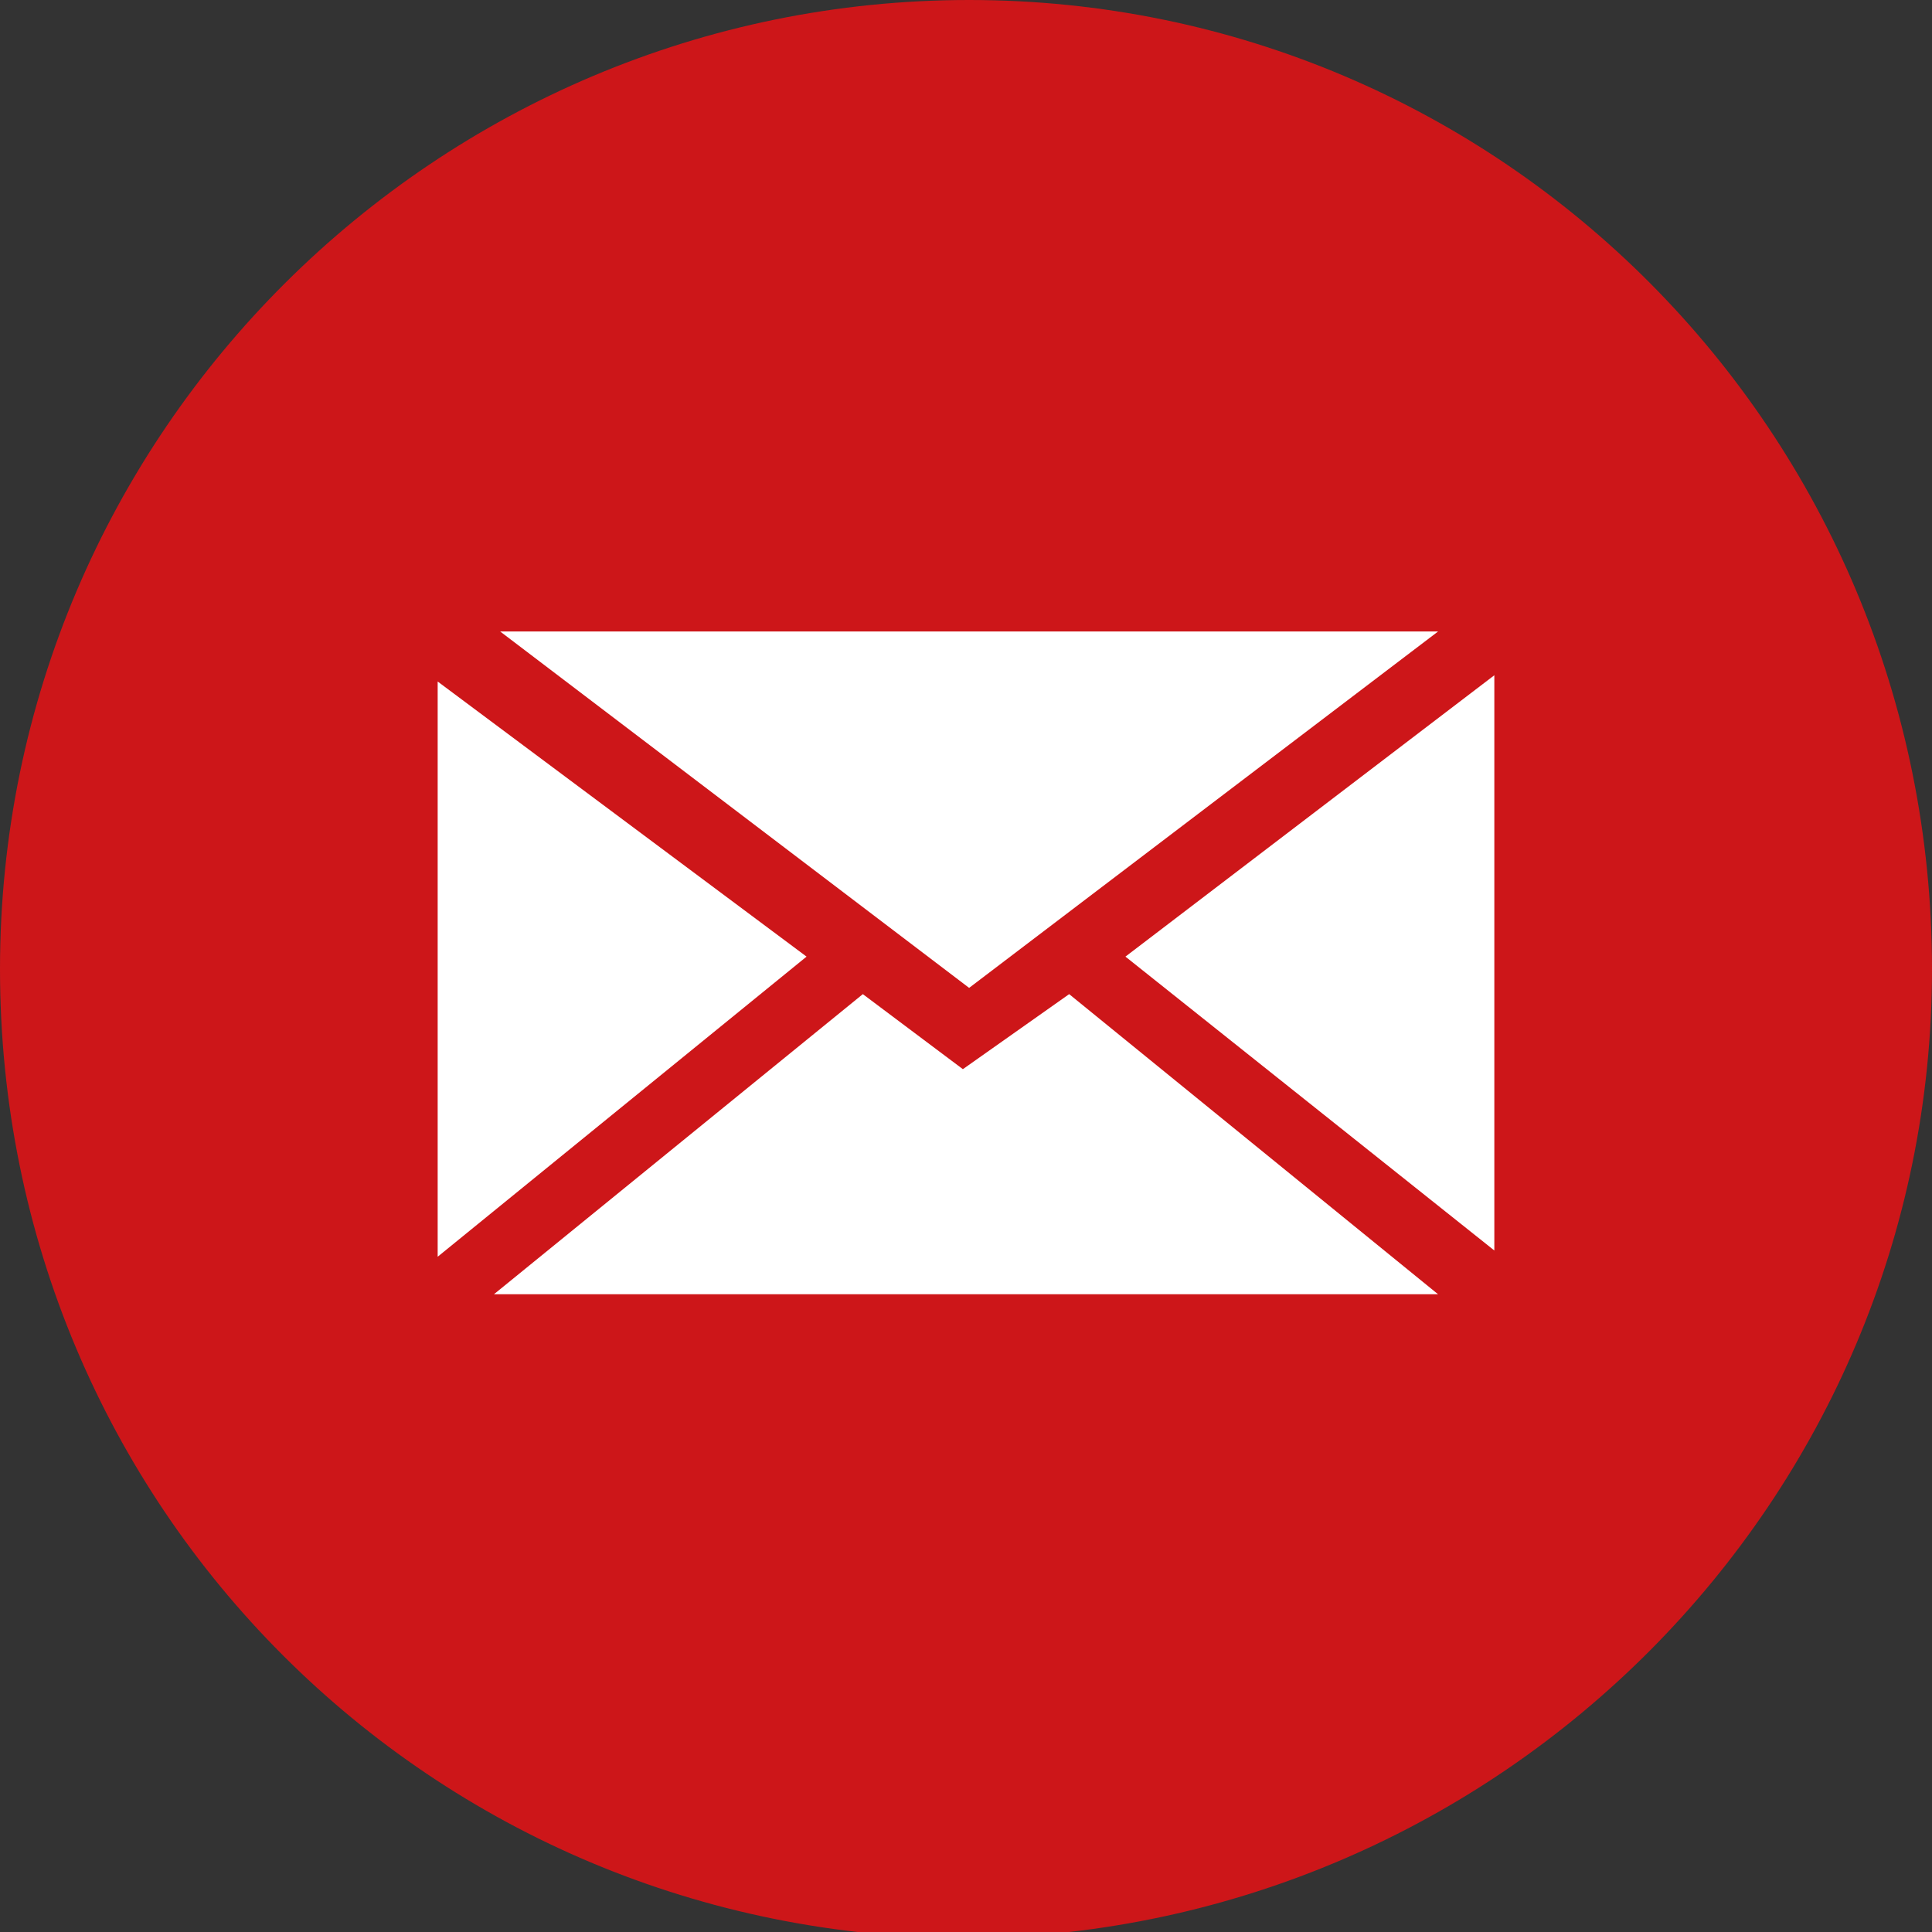
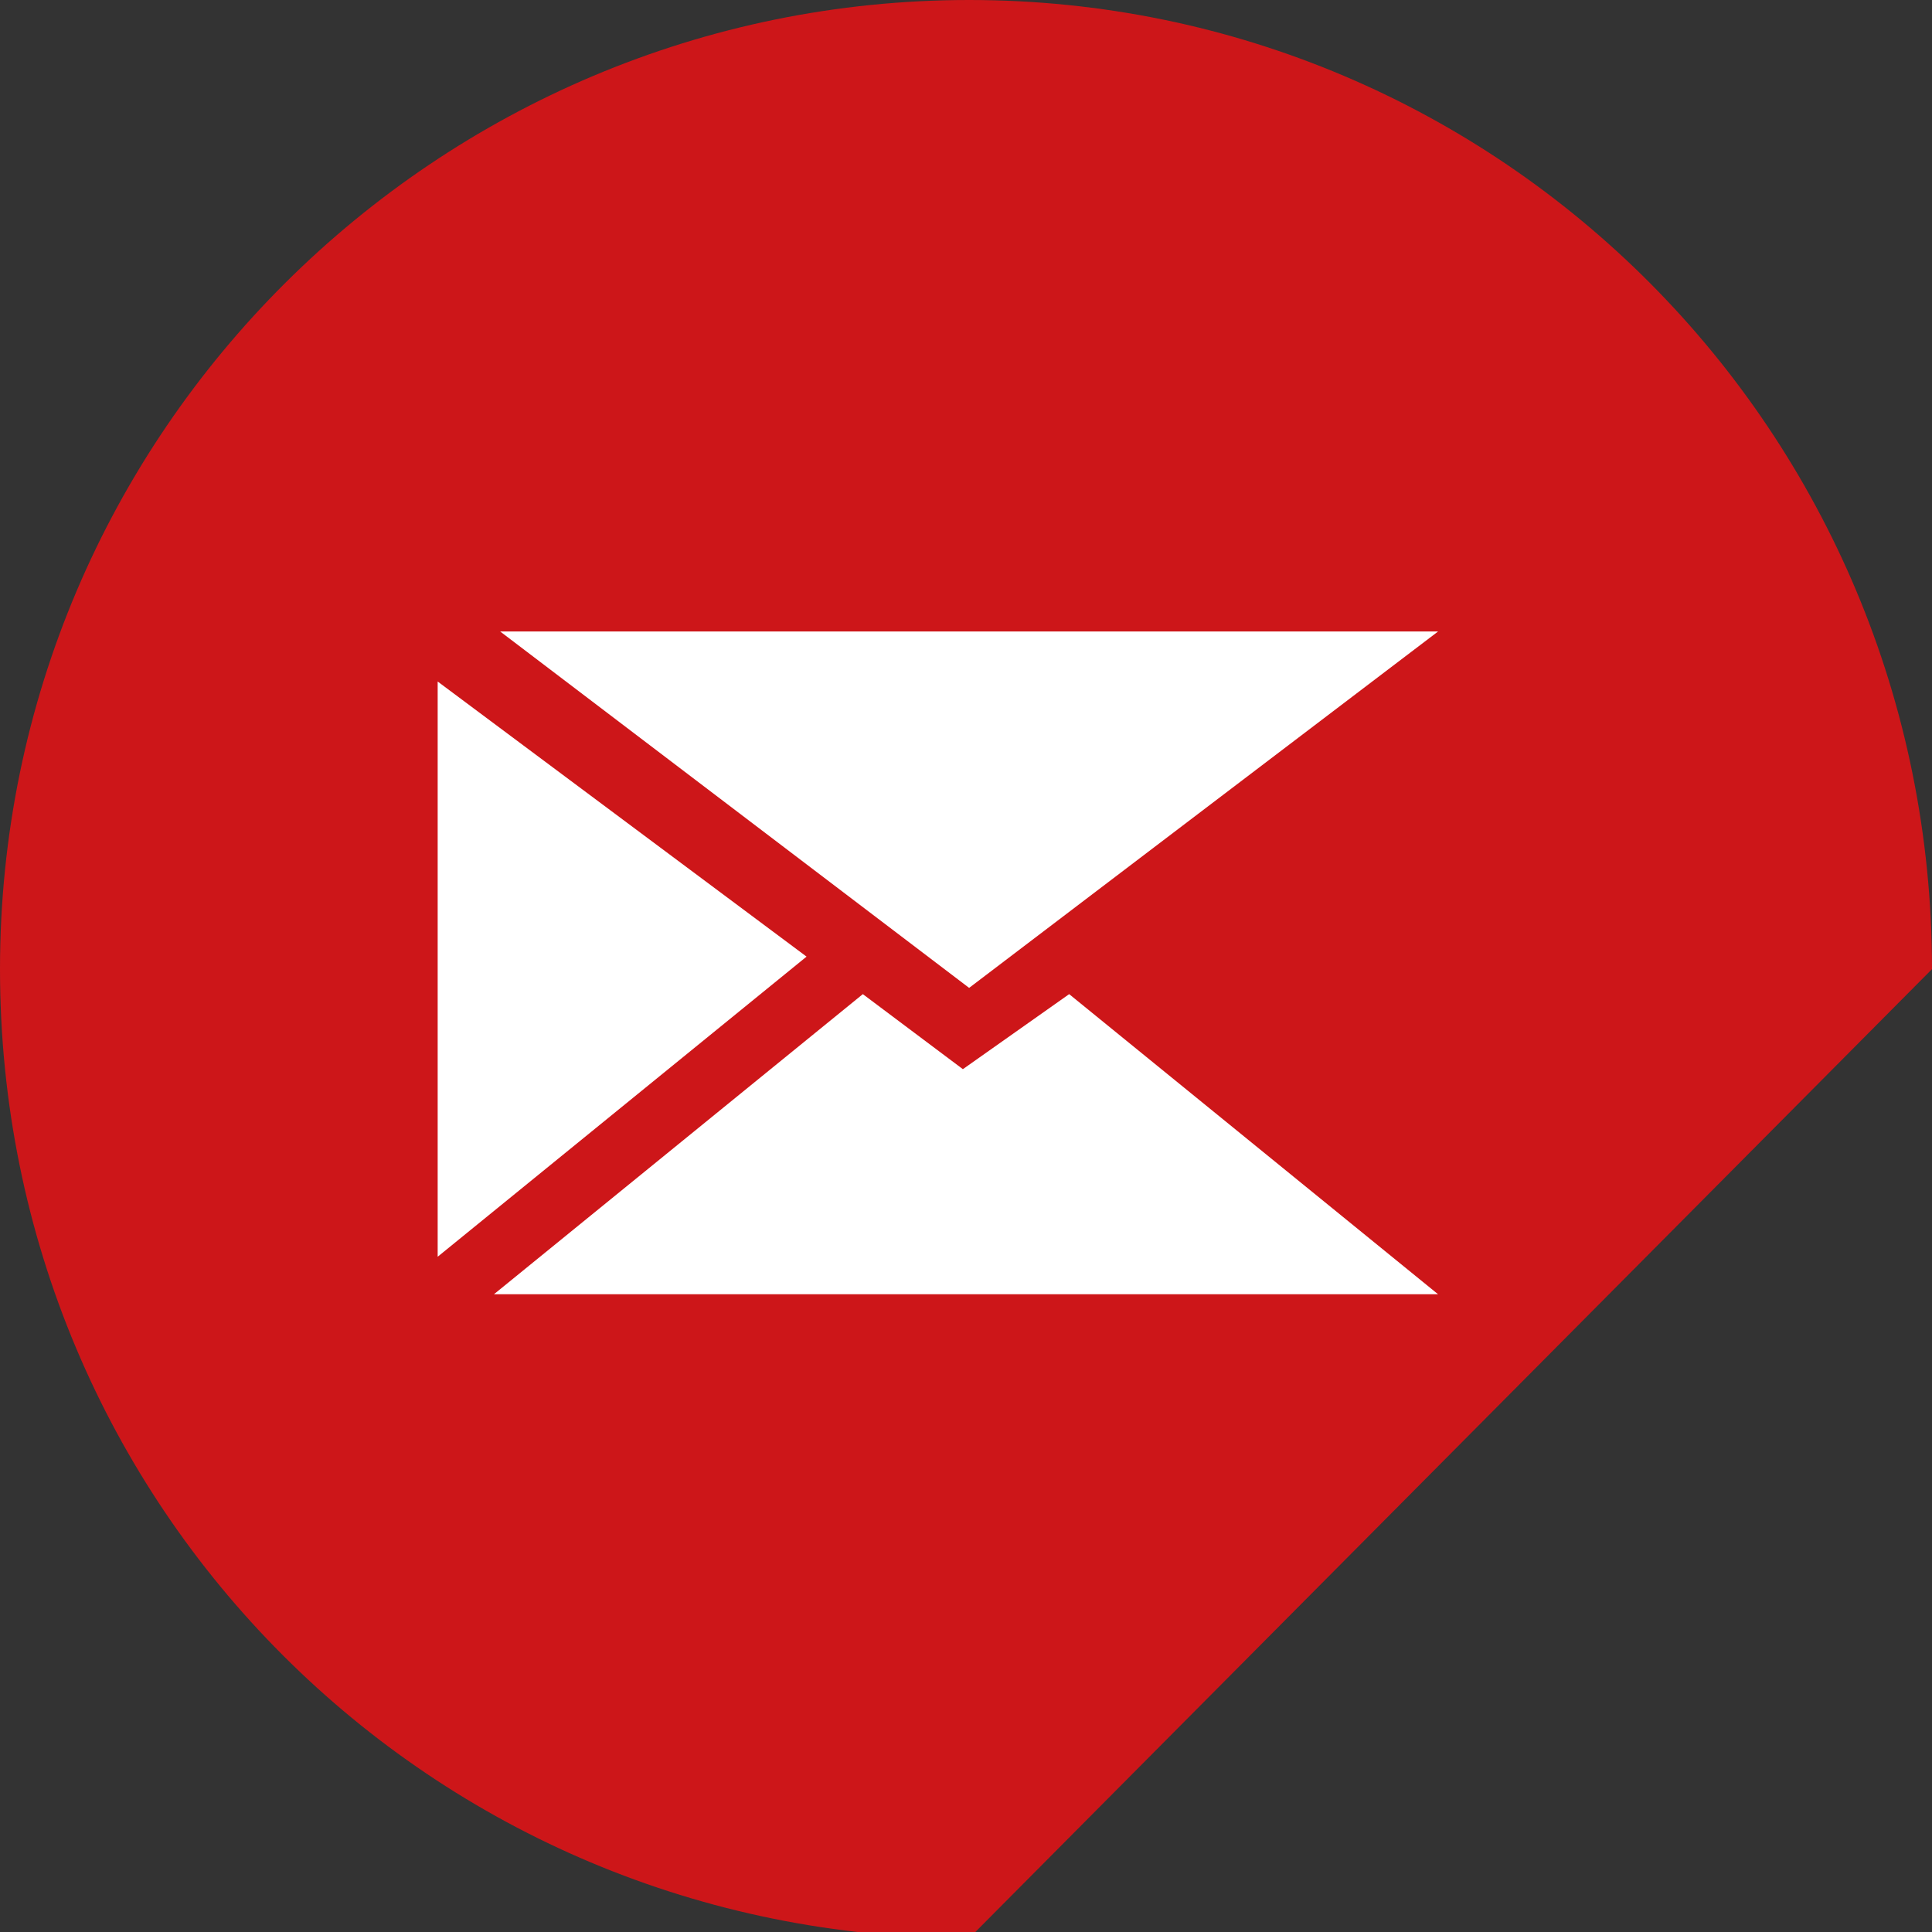
<svg xmlns="http://www.w3.org/2000/svg" xmlns:xlink="http://www.w3.org/1999/xlink" version="1.1" id="Group_69" x="0px" y="0px" viewBox="0 0 30.9 30.9" style="enable-background:new 0 0 30.9 30.9;" xml:space="preserve">
  <rect x="0" y="0" width="30.9" height="30.9" fill="#333333" stroke="none" />
  <g>
    <defs>
      <rect id="SVGID_1_" width="30.9" height="30.9" />
    </defs>
    <clipPath id="SVGID_00000091731972835825355950000018029663143569780112_">
      <use xlink:href="#SVGID_1_" style="overflow:visible;" />
    </clipPath>
    <g id="Group_68" style="clip-path:url(#SVGID_00000091731972835825355950000018029663143569780112_);">
-       <path id="Path_113" style="fill:#CD1619;" d="M30.9,15.5C30.9,6.9,24,0,15.5,0S0,6.9,0,15.5s6.9,15.5,15.5,15.5c0,0,0,0,0,0    C24,30.9,30.9,24,30.9,15.5" />
+       <path id="Path_113" style="fill:#CD1619;" d="M30.9,15.5C30.9,6.9,24,0,15.5,0S0,6.9,0,15.5s6.9,15.5,15.5,15.5c0,0,0,0,0,0    " />
      <path id="Path_114" style="fill:#FFFFFF;" d="M12.9,15.3L7,20.1v-9.2L12.9,15.3z" />
      <path id="Path_115" style="fill:#FFFFFF;" d="M15.5,15.8l-7.5-5.7H23L15.5,15.8z" />
      <path id="Path_116" style="fill:#FFFFFF;" d="M17.1,15.9l5.9,4.8H7.9l5.9-4.8l1.6,1.2L17.1,15.9z" />
-       <path id="Path_117" style="fill:#FFFFFF;" d="M23.9,10.8v9.2L18,15.3L23.9,10.8z" />
    </g>
  </g>
</svg>